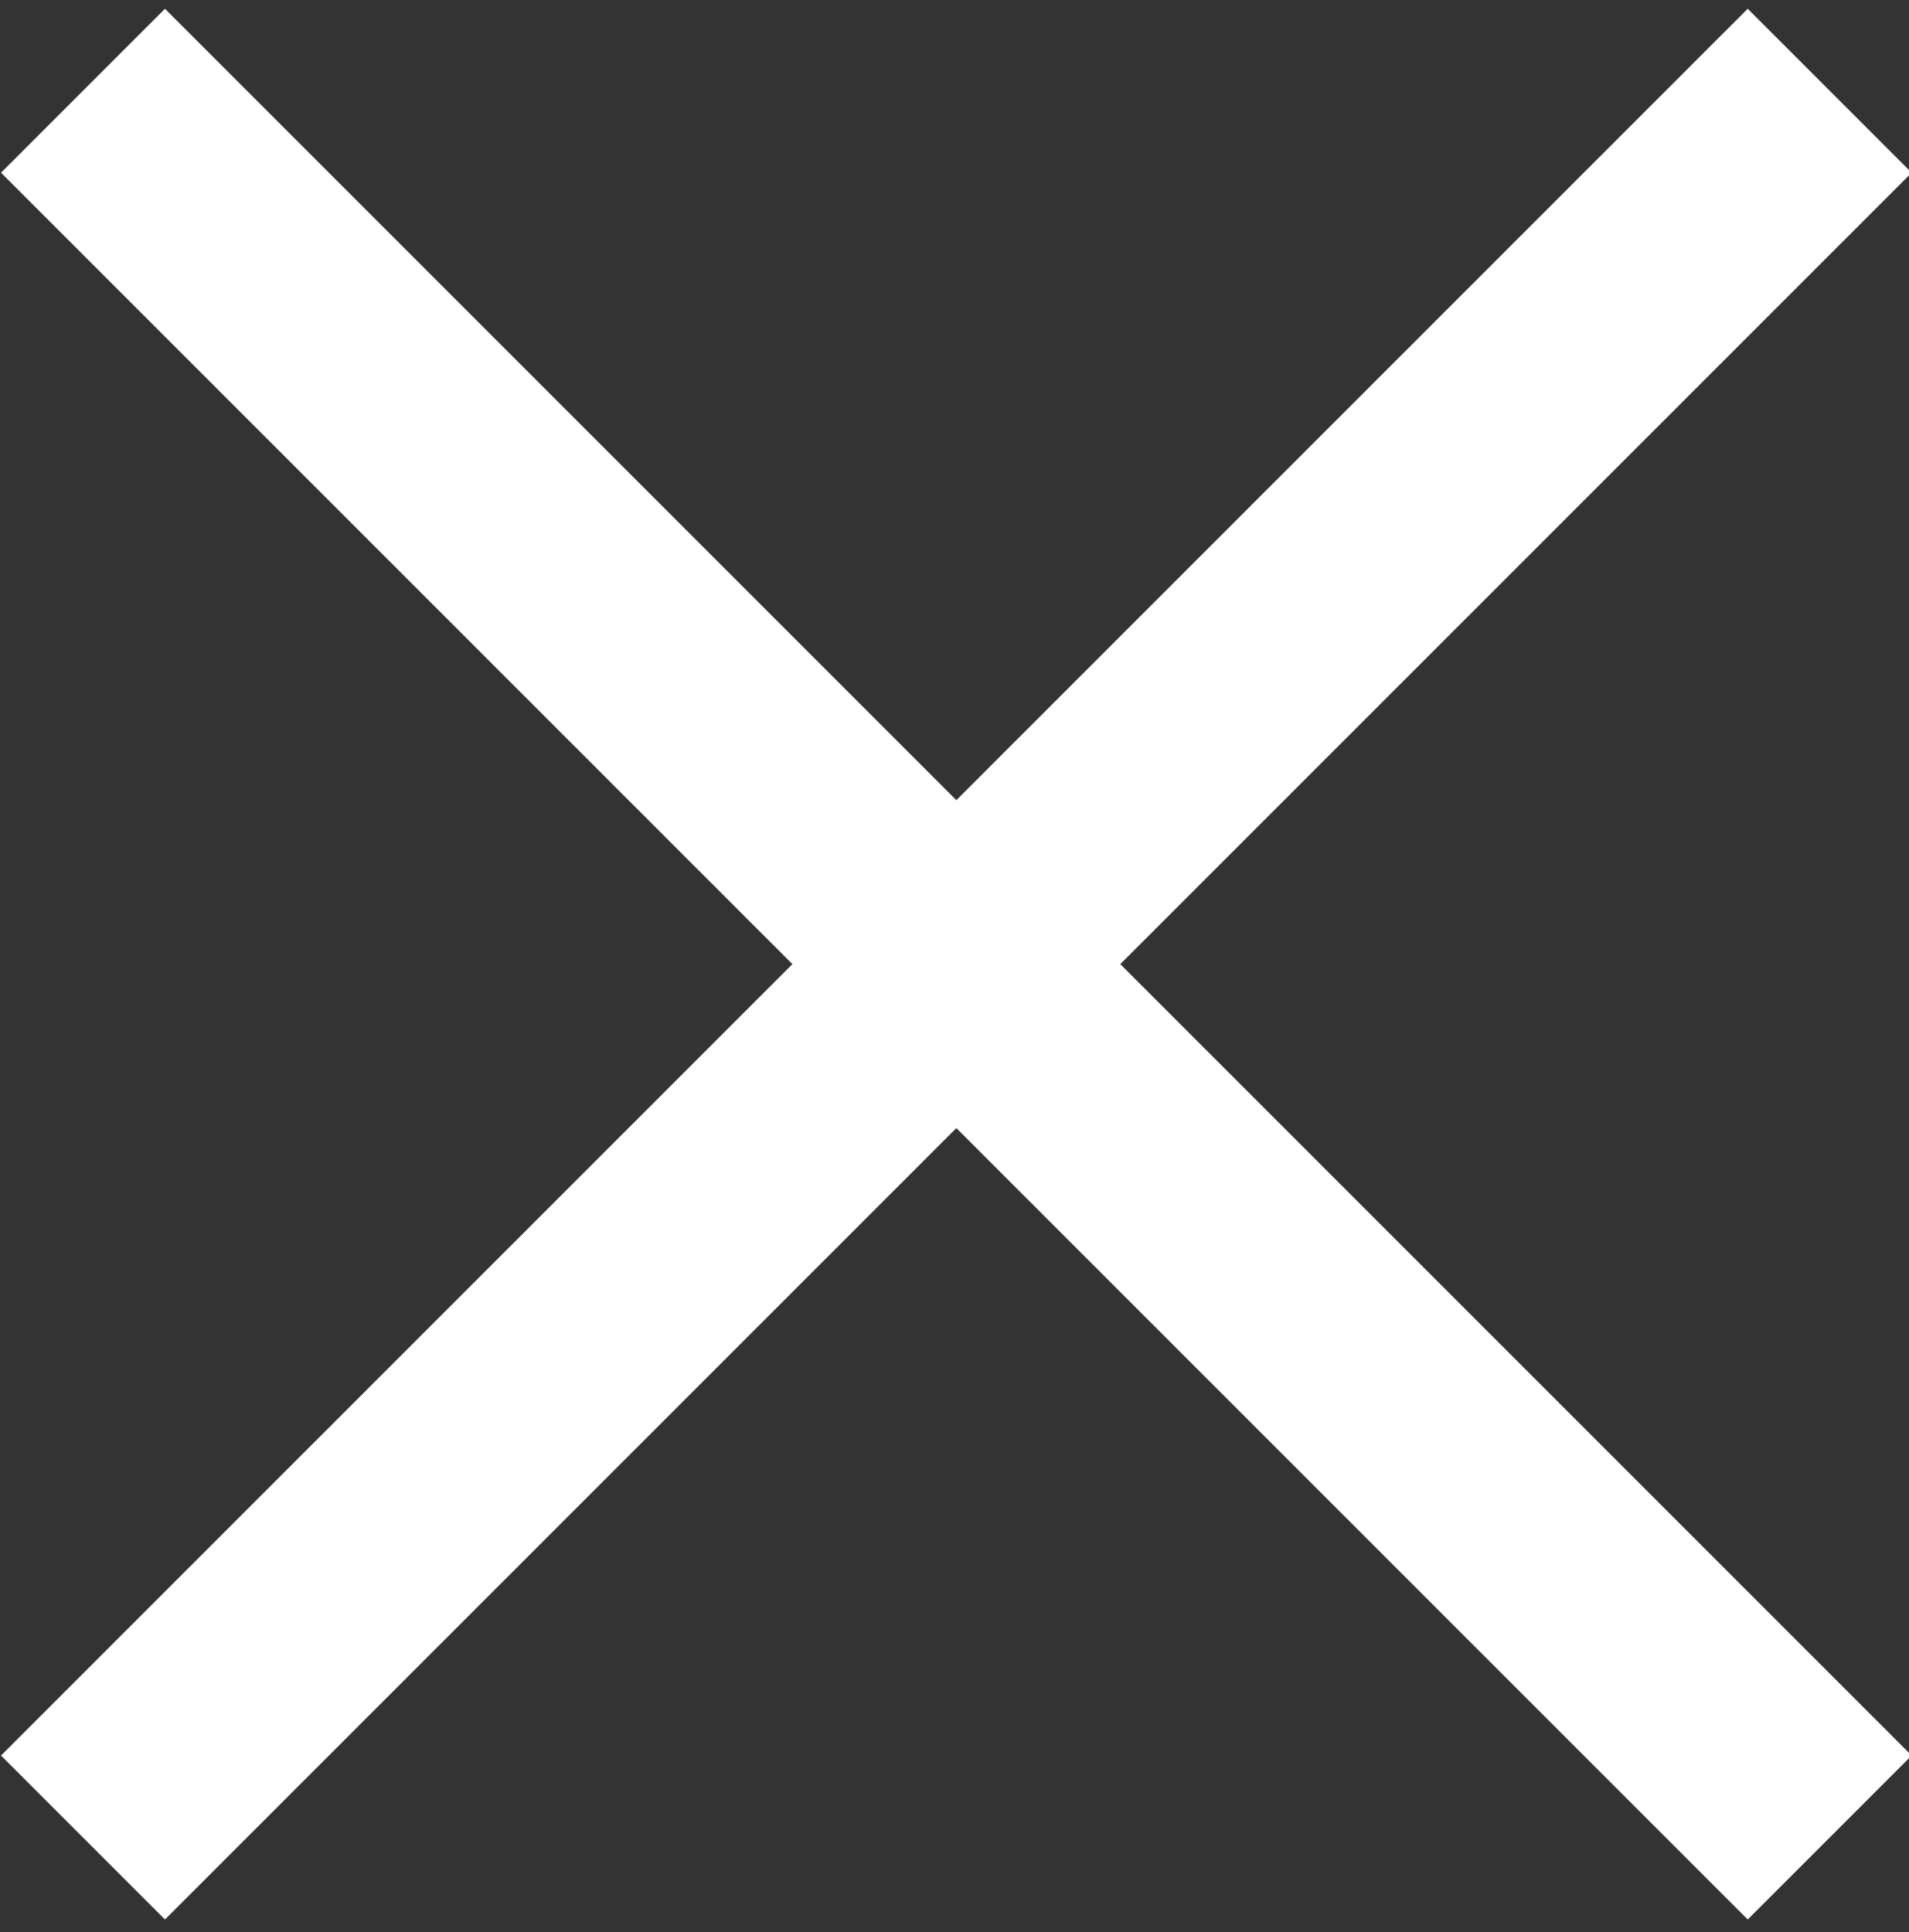
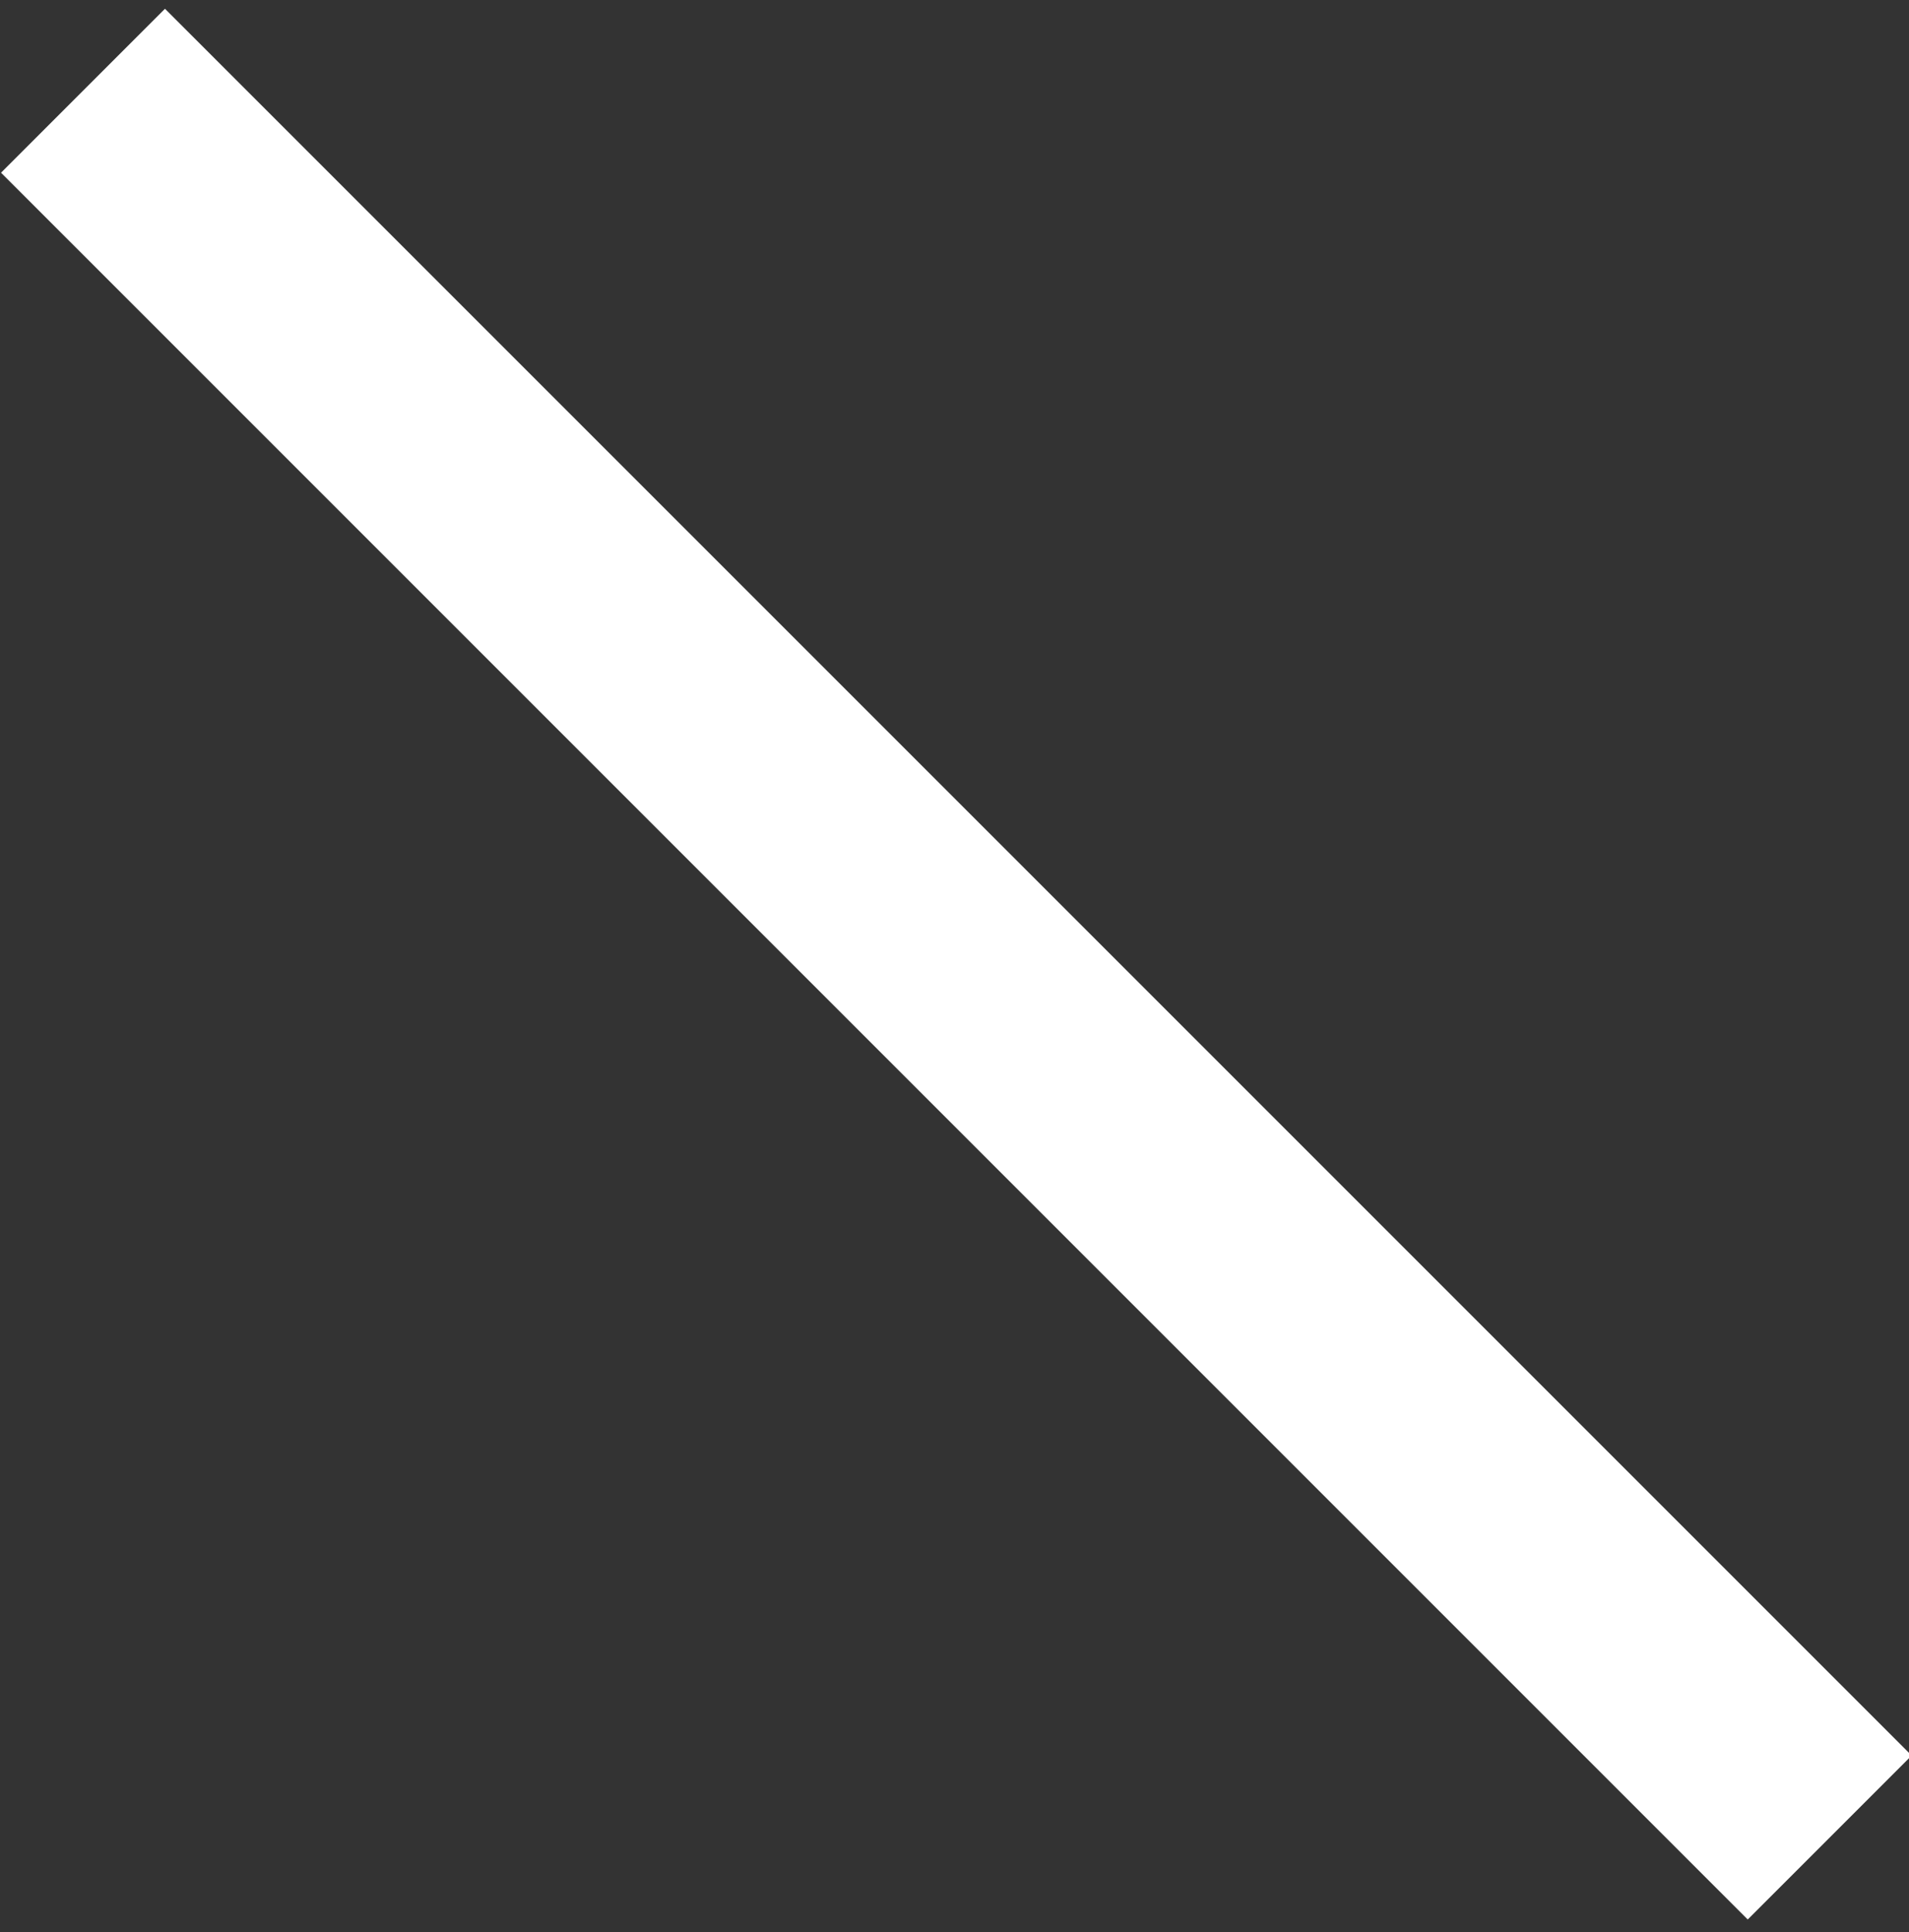
<svg xmlns="http://www.w3.org/2000/svg" version="1.1" id="レイヤー_1" x="0px" y="0px" viewBox="0 0 24.7 25" width="24.7" height="25" style="enable-background:new 0 0 24.7 25;" xml:space="preserve">
  <rect x="0" y="0" width="24.7" height="25" fill="#333333" stroke="none" />
  <style type="text/css">
	.st0{fill:none;stroke:#FFFFFF;stroke-width:3;}
</style>
  <g id="グループ_50" transform="translate(-3.626 1.374)">
-     <line id="線_13" class="st0" x1="4.7" y1="22.4" x2="27.3" y2="-0.2" />
    <line id="線_136" class="st0" x1="4.7" y1="-0.2" x2="27.3" y2="22.4" />
  </g>
</svg>